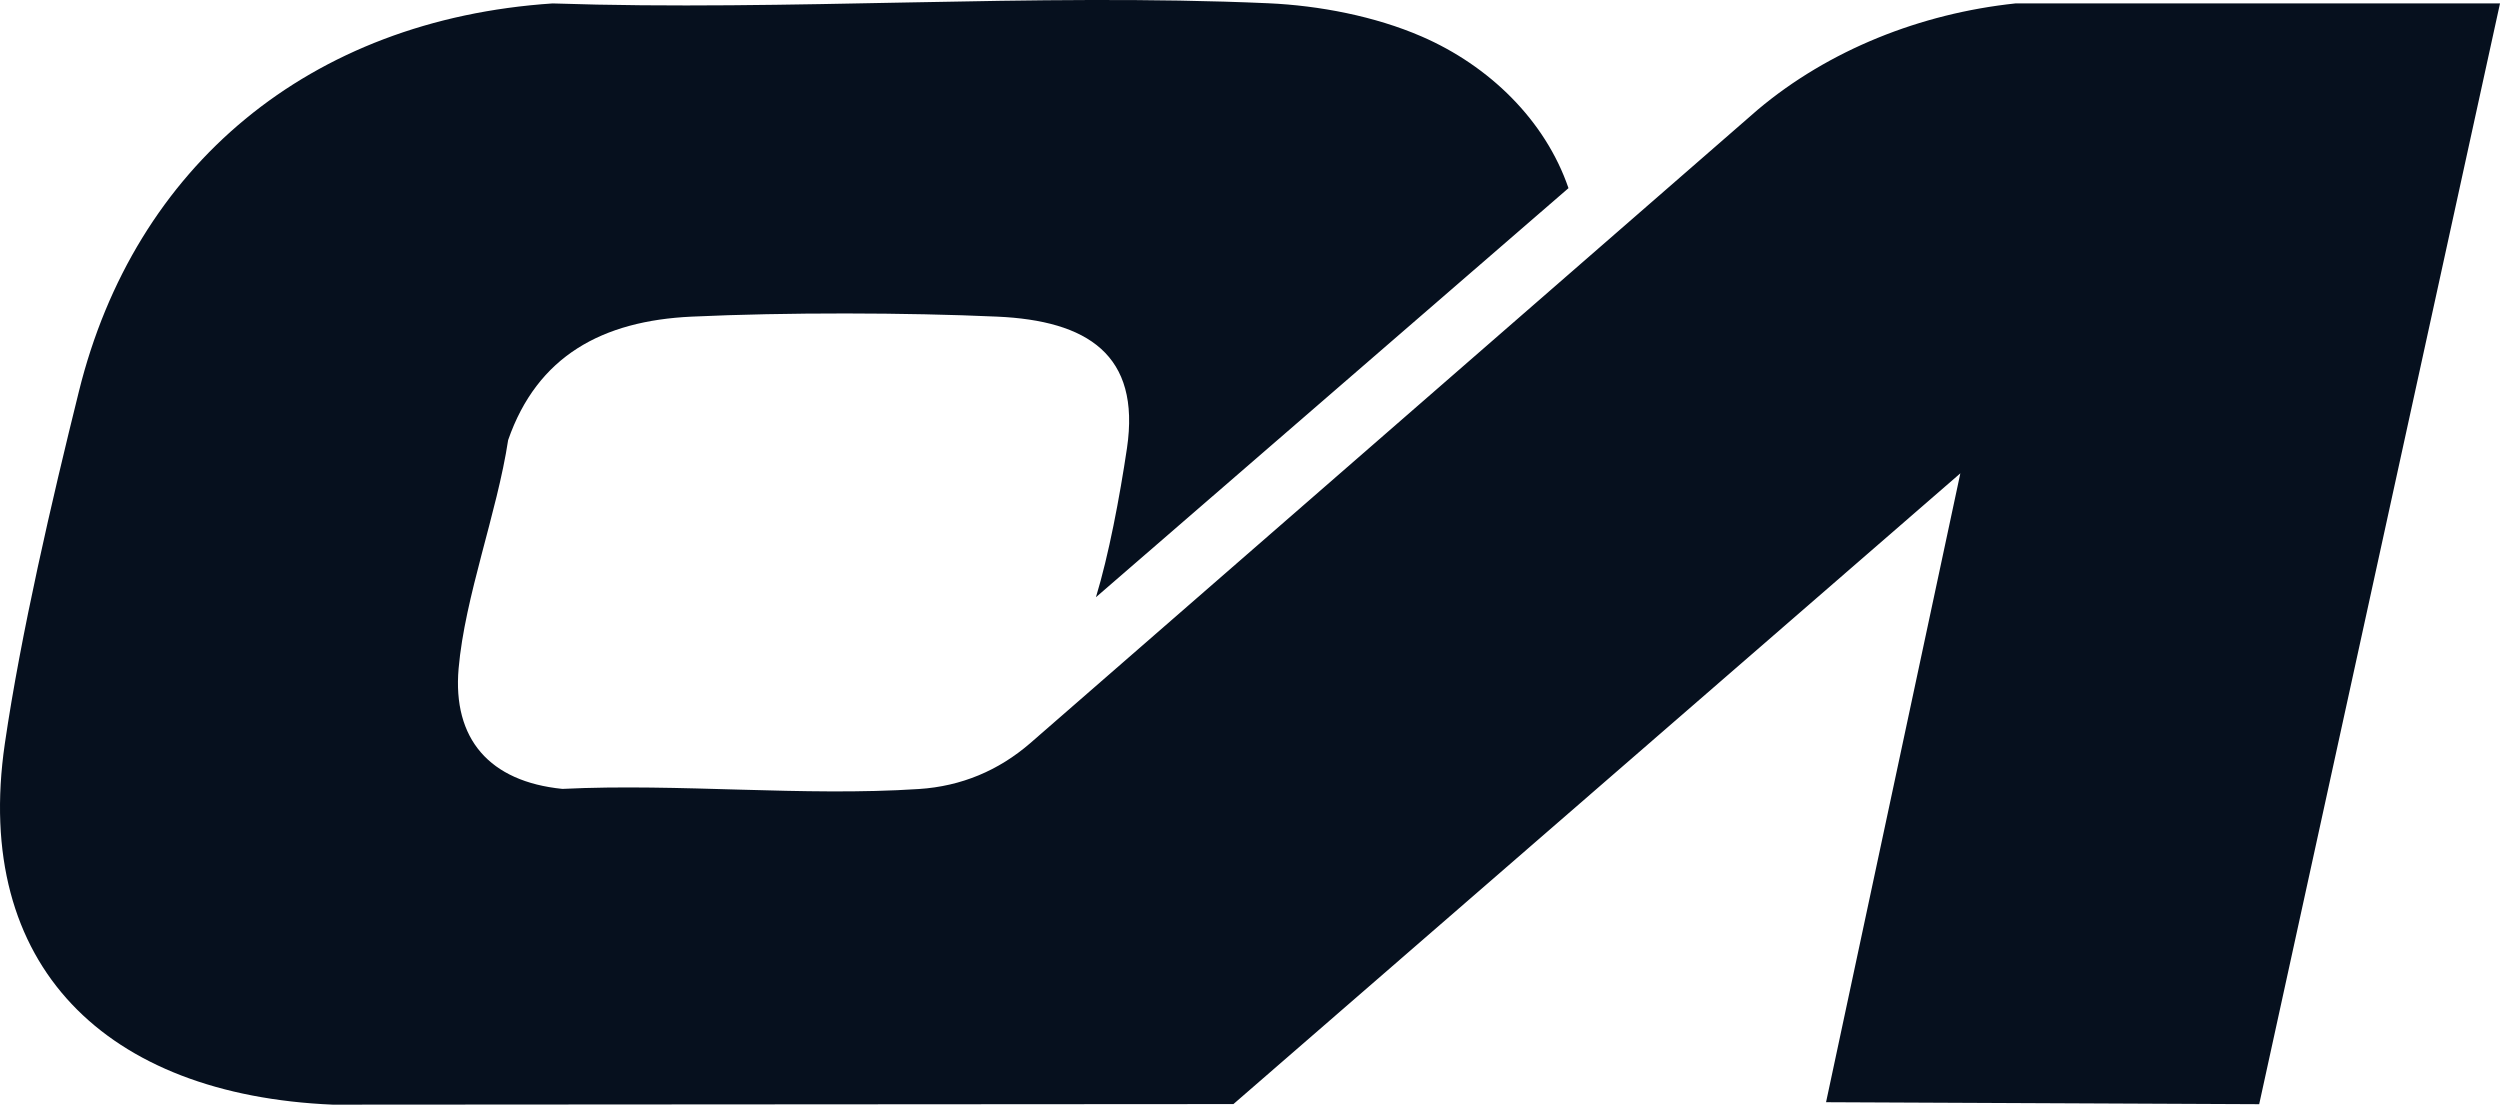
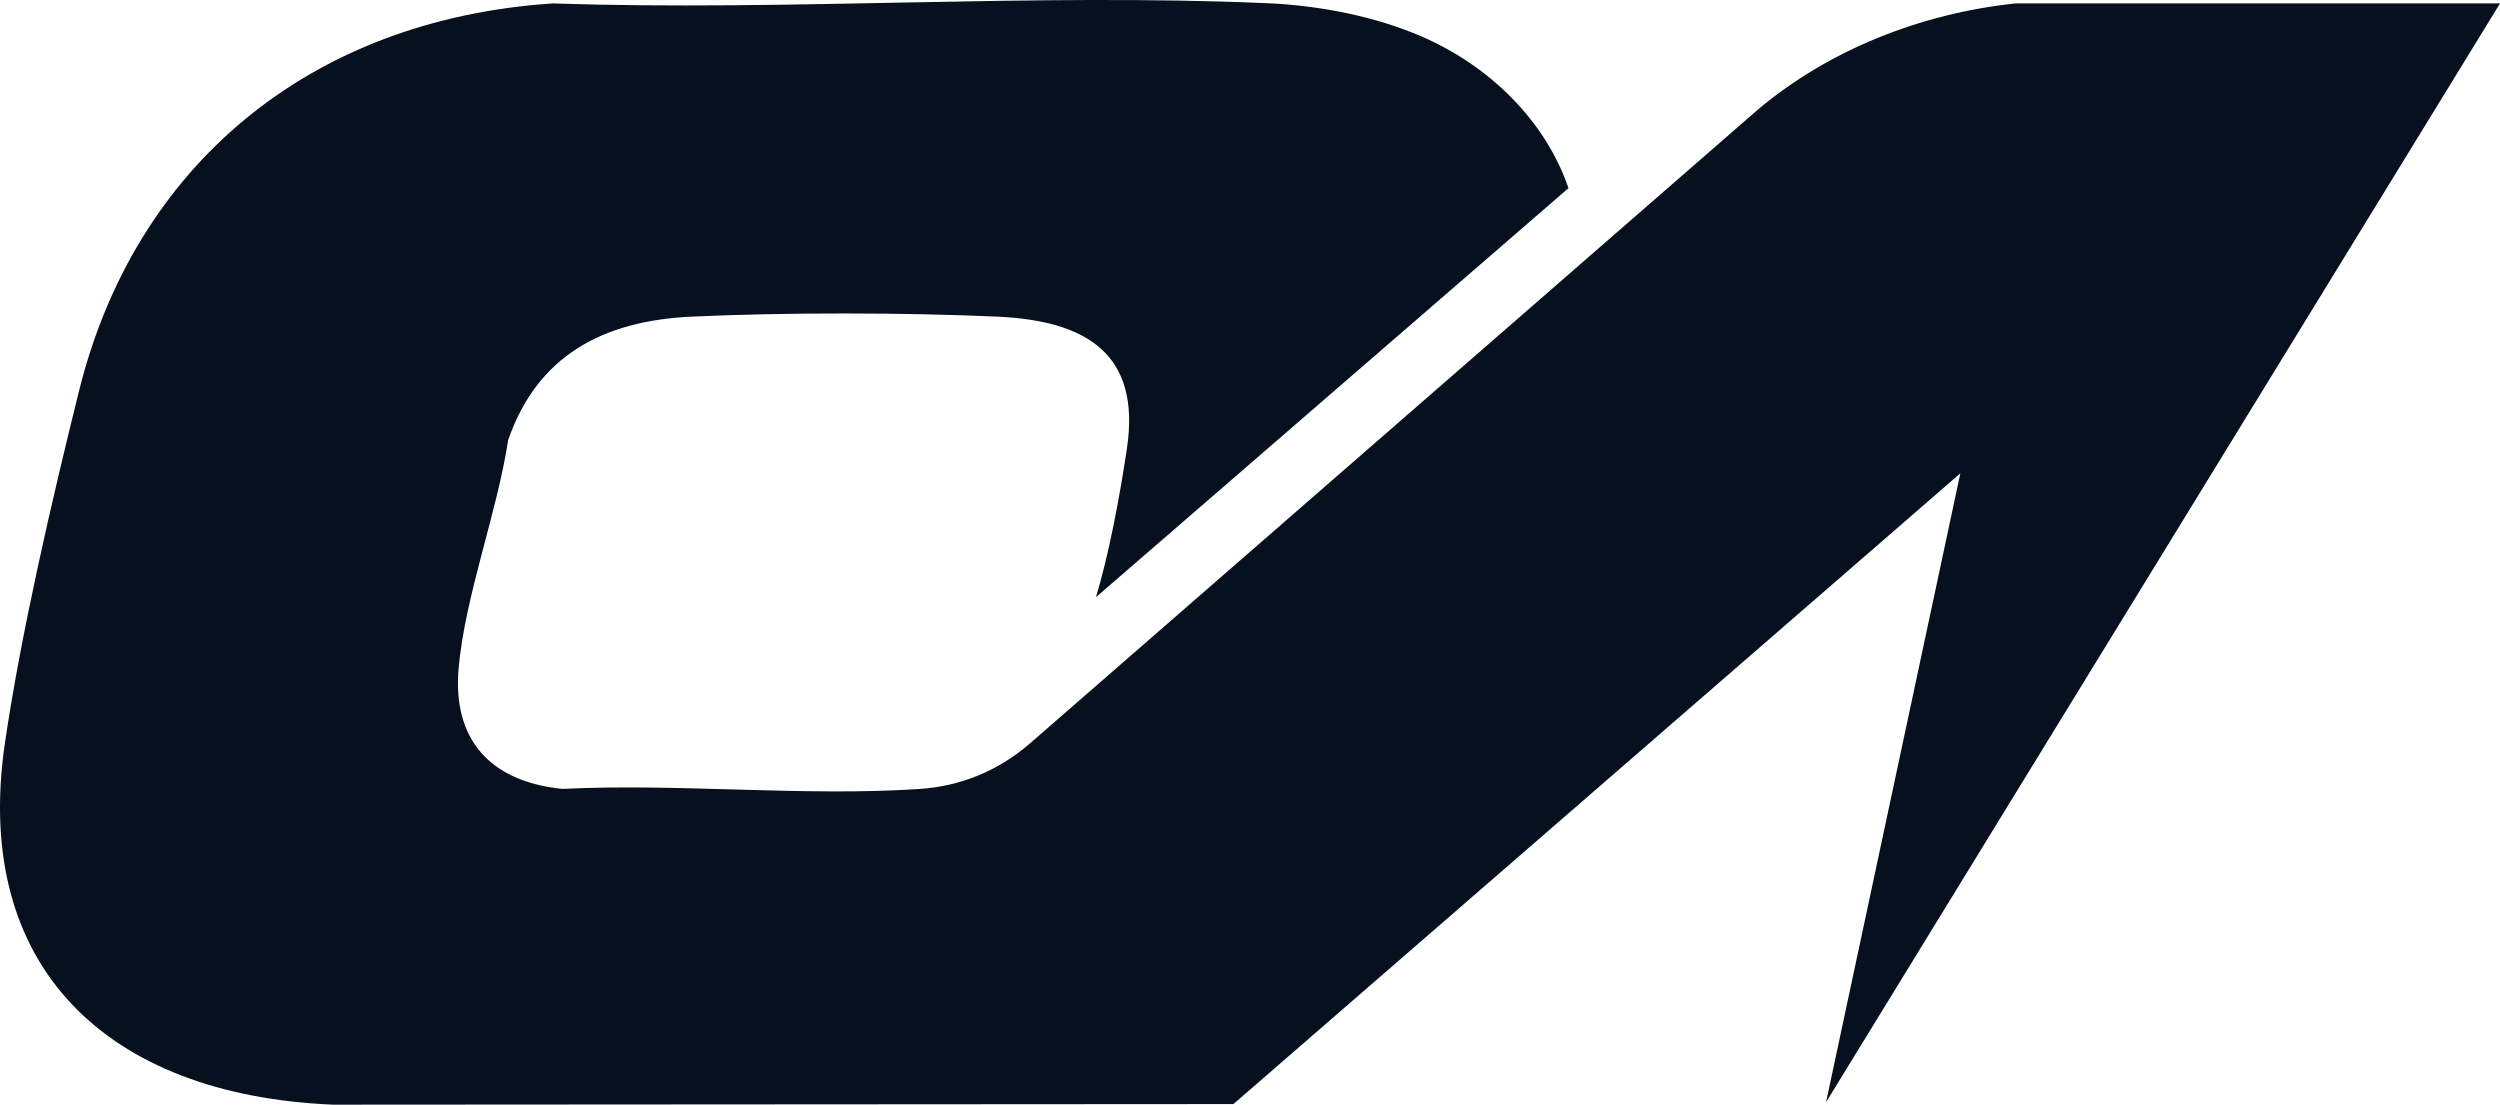
<svg xmlns="http://www.w3.org/2000/svg" width="43" height="19" viewBox="0 0 43 19" fill="none">
-   <path d="M18.85 10.272C19.069 9.554 19.258 8.556 19.384 7.708C19.622 6.098 18.7 5.515 17.151 5.446C15.602 5.376 13.508 5.371 11.898 5.446C10.358 5.517 9.242 6.125 8.74 7.569C8.55 8.821 7.996 10.26 7.888 11.499C7.783 12.709 8.418 13.443 9.673 13.569C11.677 13.471 13.819 13.702 15.806 13.571C16.536 13.524 17.176 13.252 17.716 12.786L30.232 1.888C31.459 0.855 33.038 0.232 34.664 0.059H43L38.858 18.992L31.408 18.958L33.718 8.141L21.215 18.99L5.723 19C1.826 18.835 -0.475 16.618 0.083 12.792C0.358 10.905 0.894 8.601 1.357 6.733C2.315 2.857 5.318 0.337 9.505 0.059C13.57 0.195 17.764 -0.123 21.813 0.056C22.692 0.095 23.651 0.28 24.451 0.627C25.613 1.13 26.577 2.067 26.978 3.236L18.85 10.272Z" fill="#06101E" />
+   <path d="M18.85 10.272C19.069 9.554 19.258 8.556 19.384 7.708C19.622 6.098 18.7 5.515 17.151 5.446C15.602 5.376 13.508 5.371 11.898 5.446C10.358 5.517 9.242 6.125 8.74 7.569C8.55 8.821 7.996 10.26 7.888 11.499C7.783 12.709 8.418 13.443 9.673 13.569C11.677 13.471 13.819 13.702 15.806 13.571C16.536 13.524 17.176 13.252 17.716 12.786L30.232 1.888C31.459 0.855 33.038 0.232 34.664 0.059H43L31.408 18.958L33.718 8.141L21.215 18.99L5.723 19C1.826 18.835 -0.475 16.618 0.083 12.792C0.358 10.905 0.894 8.601 1.357 6.733C2.315 2.857 5.318 0.337 9.505 0.059C13.57 0.195 17.764 -0.123 21.813 0.056C22.692 0.095 23.651 0.28 24.451 0.627C25.613 1.13 26.577 2.067 26.978 3.236L18.85 10.272Z" fill="#06101E" />
</svg>